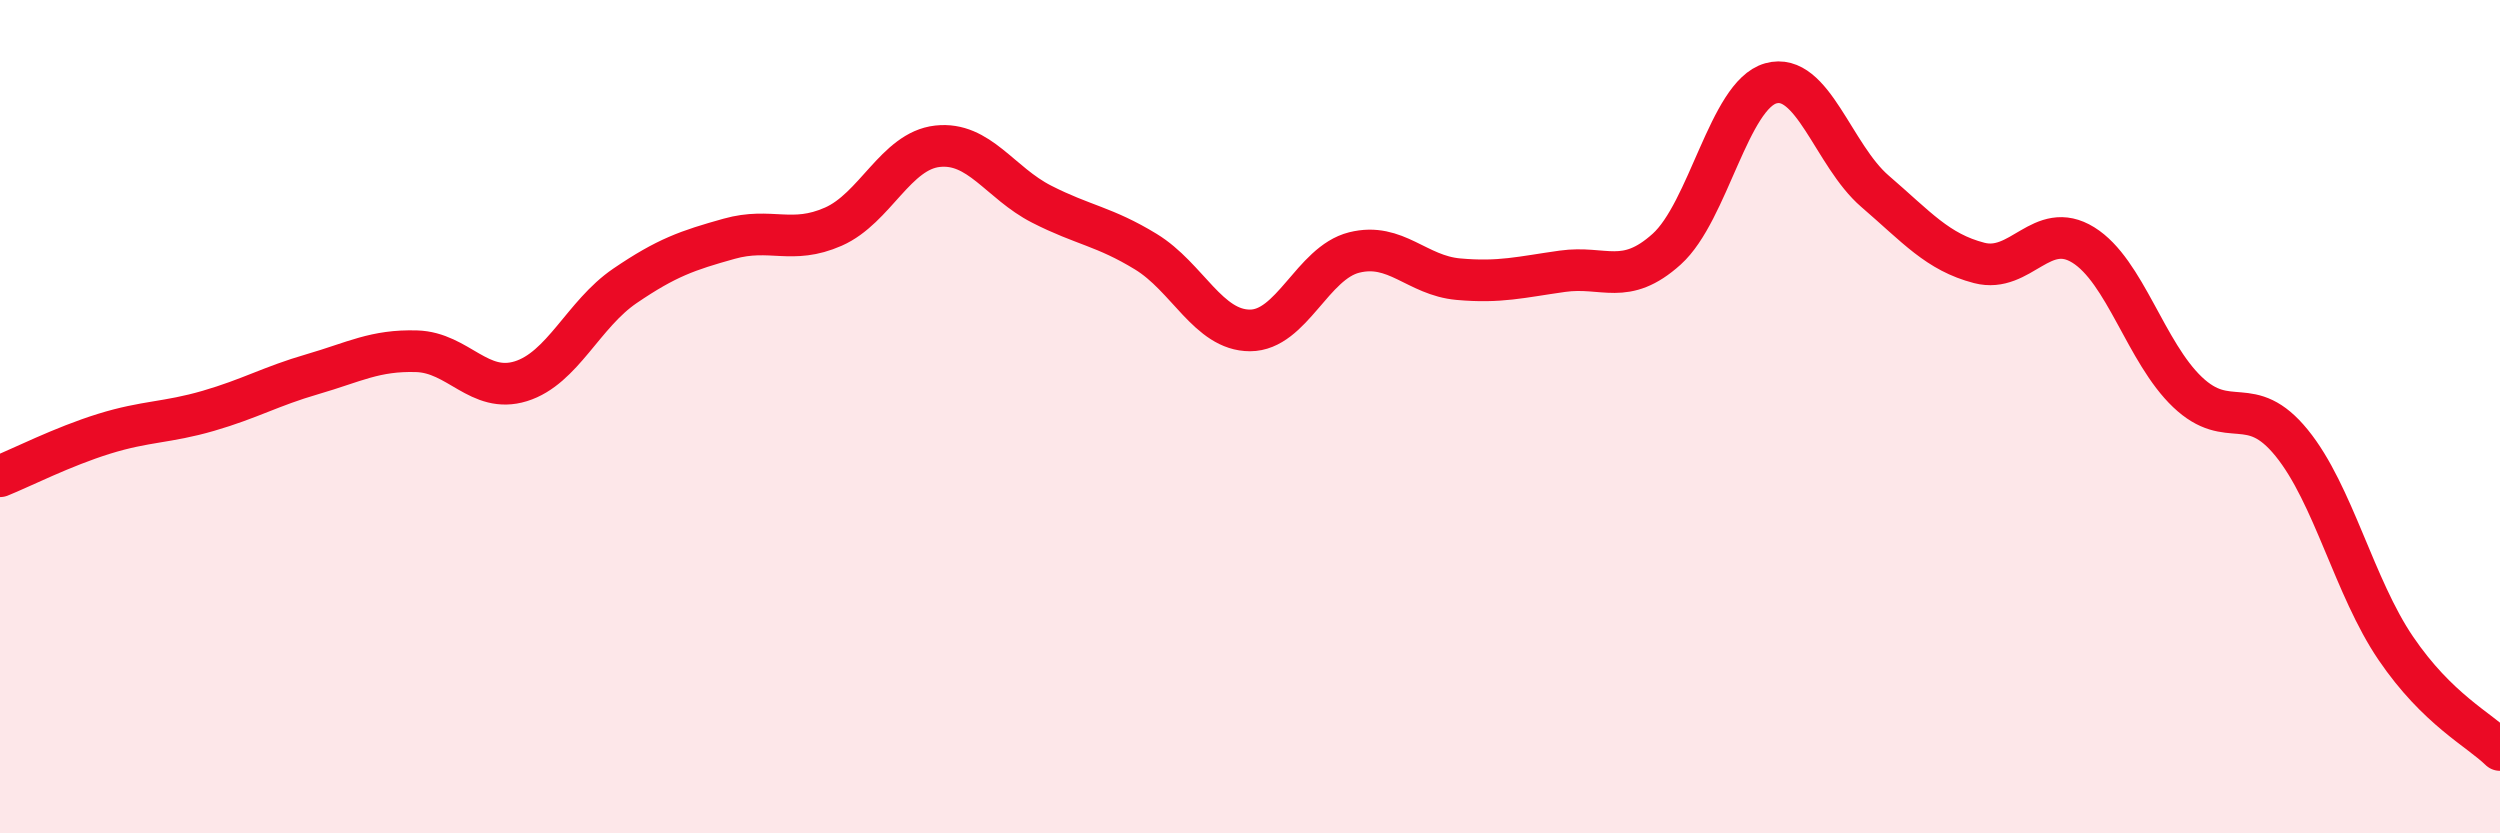
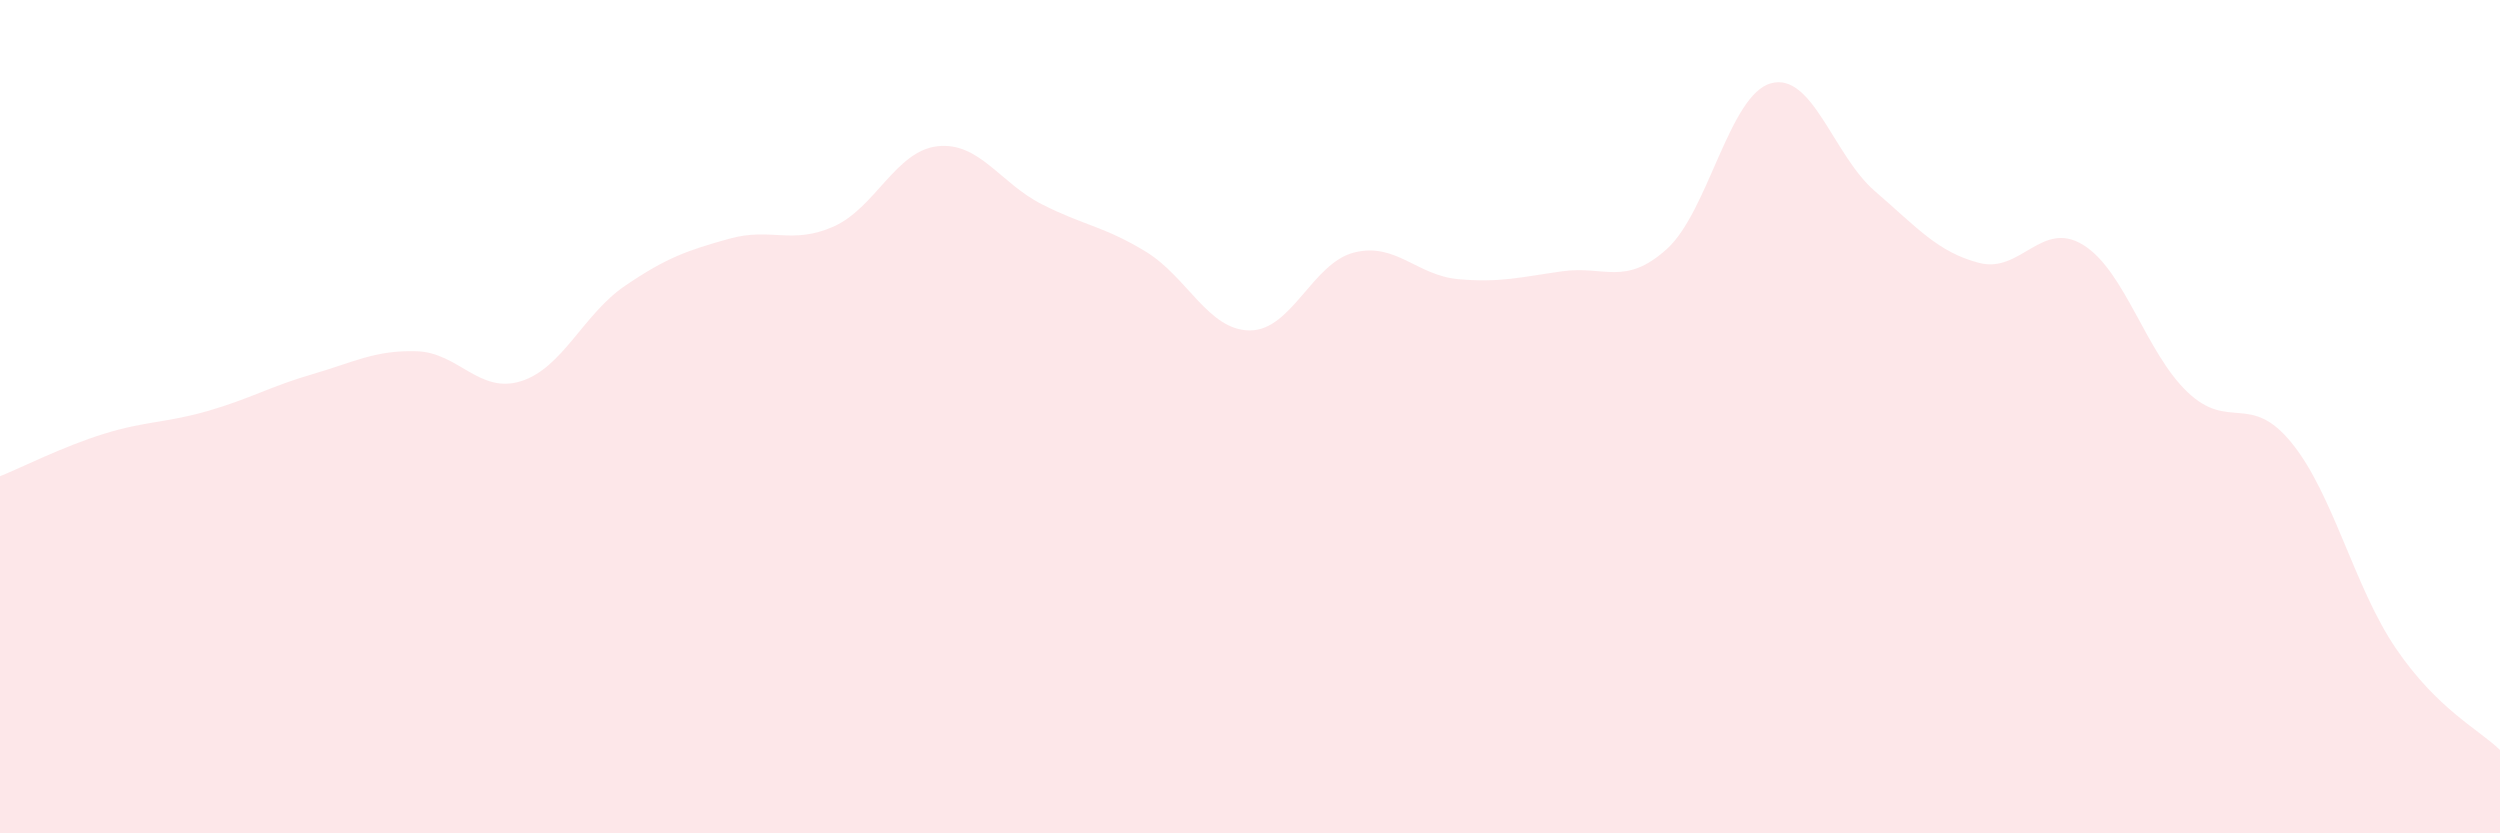
<svg xmlns="http://www.w3.org/2000/svg" width="60" height="20" viewBox="0 0 60 20">
  <path d="M 0,11.43 C 0.5,11.23 1.5,10.72 2.5,10.41 C 3.5,10.1 4,10.15 5,9.86 C 6,9.57 6.5,9.27 7.5,8.98 C 8.5,8.69 9,8.4 10,8.43 C 11,8.46 11.5,9.46 12.5,9.15 C 13.5,8.84 14,7.54 15,6.86 C 16,6.18 16.5,6.01 17.5,5.73 C 18.5,5.45 19,5.88 20,5.44 C 21,5 21.5,3.62 22.5,3.51 C 23.5,3.4 24,4.39 25,4.9 C 26,5.41 26.5,5.43 27.5,6.04 C 28.5,6.65 29,7.93 30,7.93 C 31,7.93 31.5,6.31 32.5,6.06 C 33.5,5.81 34,6.61 35,6.7 C 36,6.79 36.5,6.65 37.5,6.51 C 38.5,6.37 39,6.88 40,5.98 C 41,5.08 41.5,2.28 42.5,2 C 43.5,1.72 44,3.73 45,4.59 C 46,5.45 46.5,6.05 47.5,6.31 C 48.5,6.57 49,5.26 50,5.88 C 51,6.5 51.5,8.46 52.5,9.41 C 53.5,10.36 54,9.4 55,10.63 C 56,11.86 56.5,14.09 57.5,15.56 C 58.5,17.03 59.5,17.51 60,18L60 20L0 20Z" fill="#EB0A25" opacity="0.1" stroke-linecap="round" stroke-linejoin="round" />
-   <path d="M 0,11.43 C 0.5,11.23 1.5,10.72 2.5,10.41 C 3.5,10.1 4,10.15 5,9.86 C 6,9.57 6.5,9.27 7.5,8.98 C 8.5,8.69 9,8.4 10,8.43 C 11,8.46 11.5,9.46 12.5,9.15 C 13.5,8.84 14,7.54 15,6.86 C 16,6.18 16.5,6.01 17.5,5.73 C 18.5,5.45 19,5.88 20,5.44 C 21,5 21.5,3.62 22.5,3.51 C 23.5,3.4 24,4.39 25,4.9 C 26,5.41 26.5,5.43 27.5,6.04 C 28.5,6.65 29,7.93 30,7.93 C 31,7.93 31.5,6.31 32.5,6.06 C 33.5,5.81 34,6.61 35,6.7 C 36,6.79 36.5,6.65 37.5,6.51 C 38.5,6.37 39,6.88 40,5.98 C 41,5.08 41.5,2.28 42.5,2 C 43.5,1.72 44,3.73 45,4.59 C 46,5.45 46.5,6.05 47.5,6.31 C 48.5,6.57 49,5.26 50,5.88 C 51,6.5 51.5,8.46 52.5,9.41 C 53.5,10.36 54,9.4 55,10.63 C 56,11.86 56.5,14.09 57.5,15.56 C 58.5,17.03 59.5,17.51 60,18" stroke="#EB0A25" stroke-width="1" fill="none" stroke-linecap="round" stroke-linejoin="round" />
</svg>